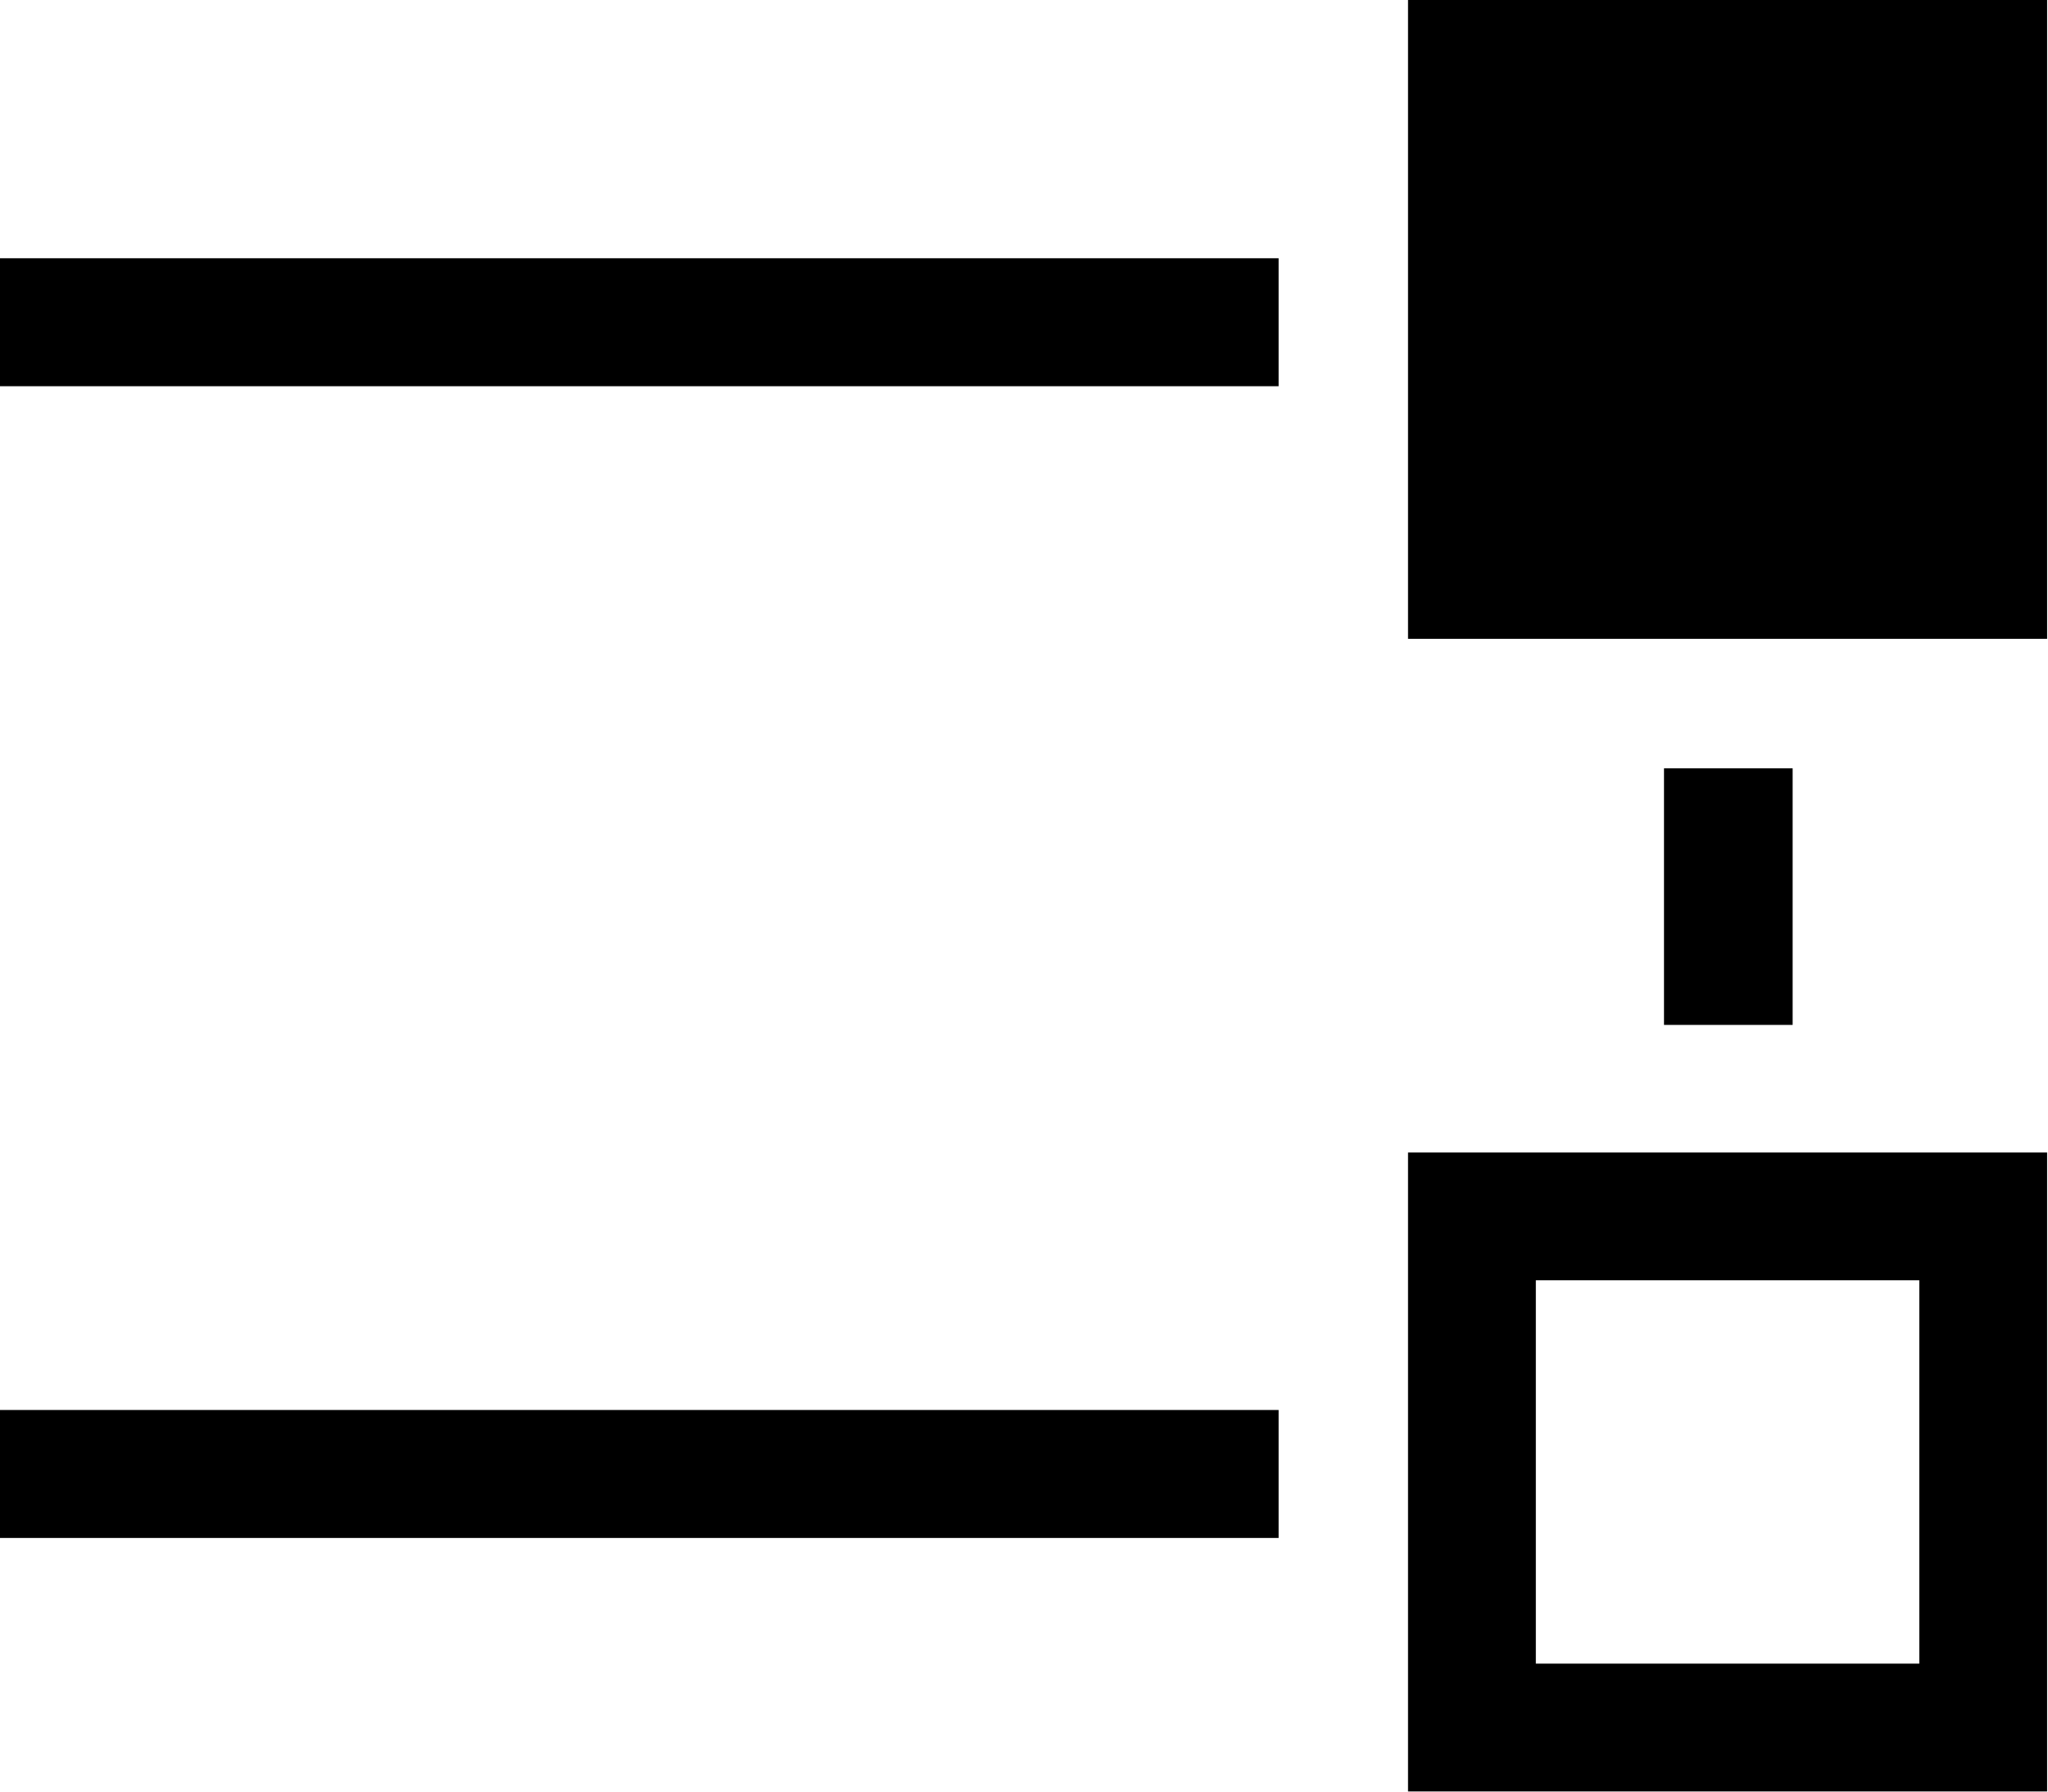
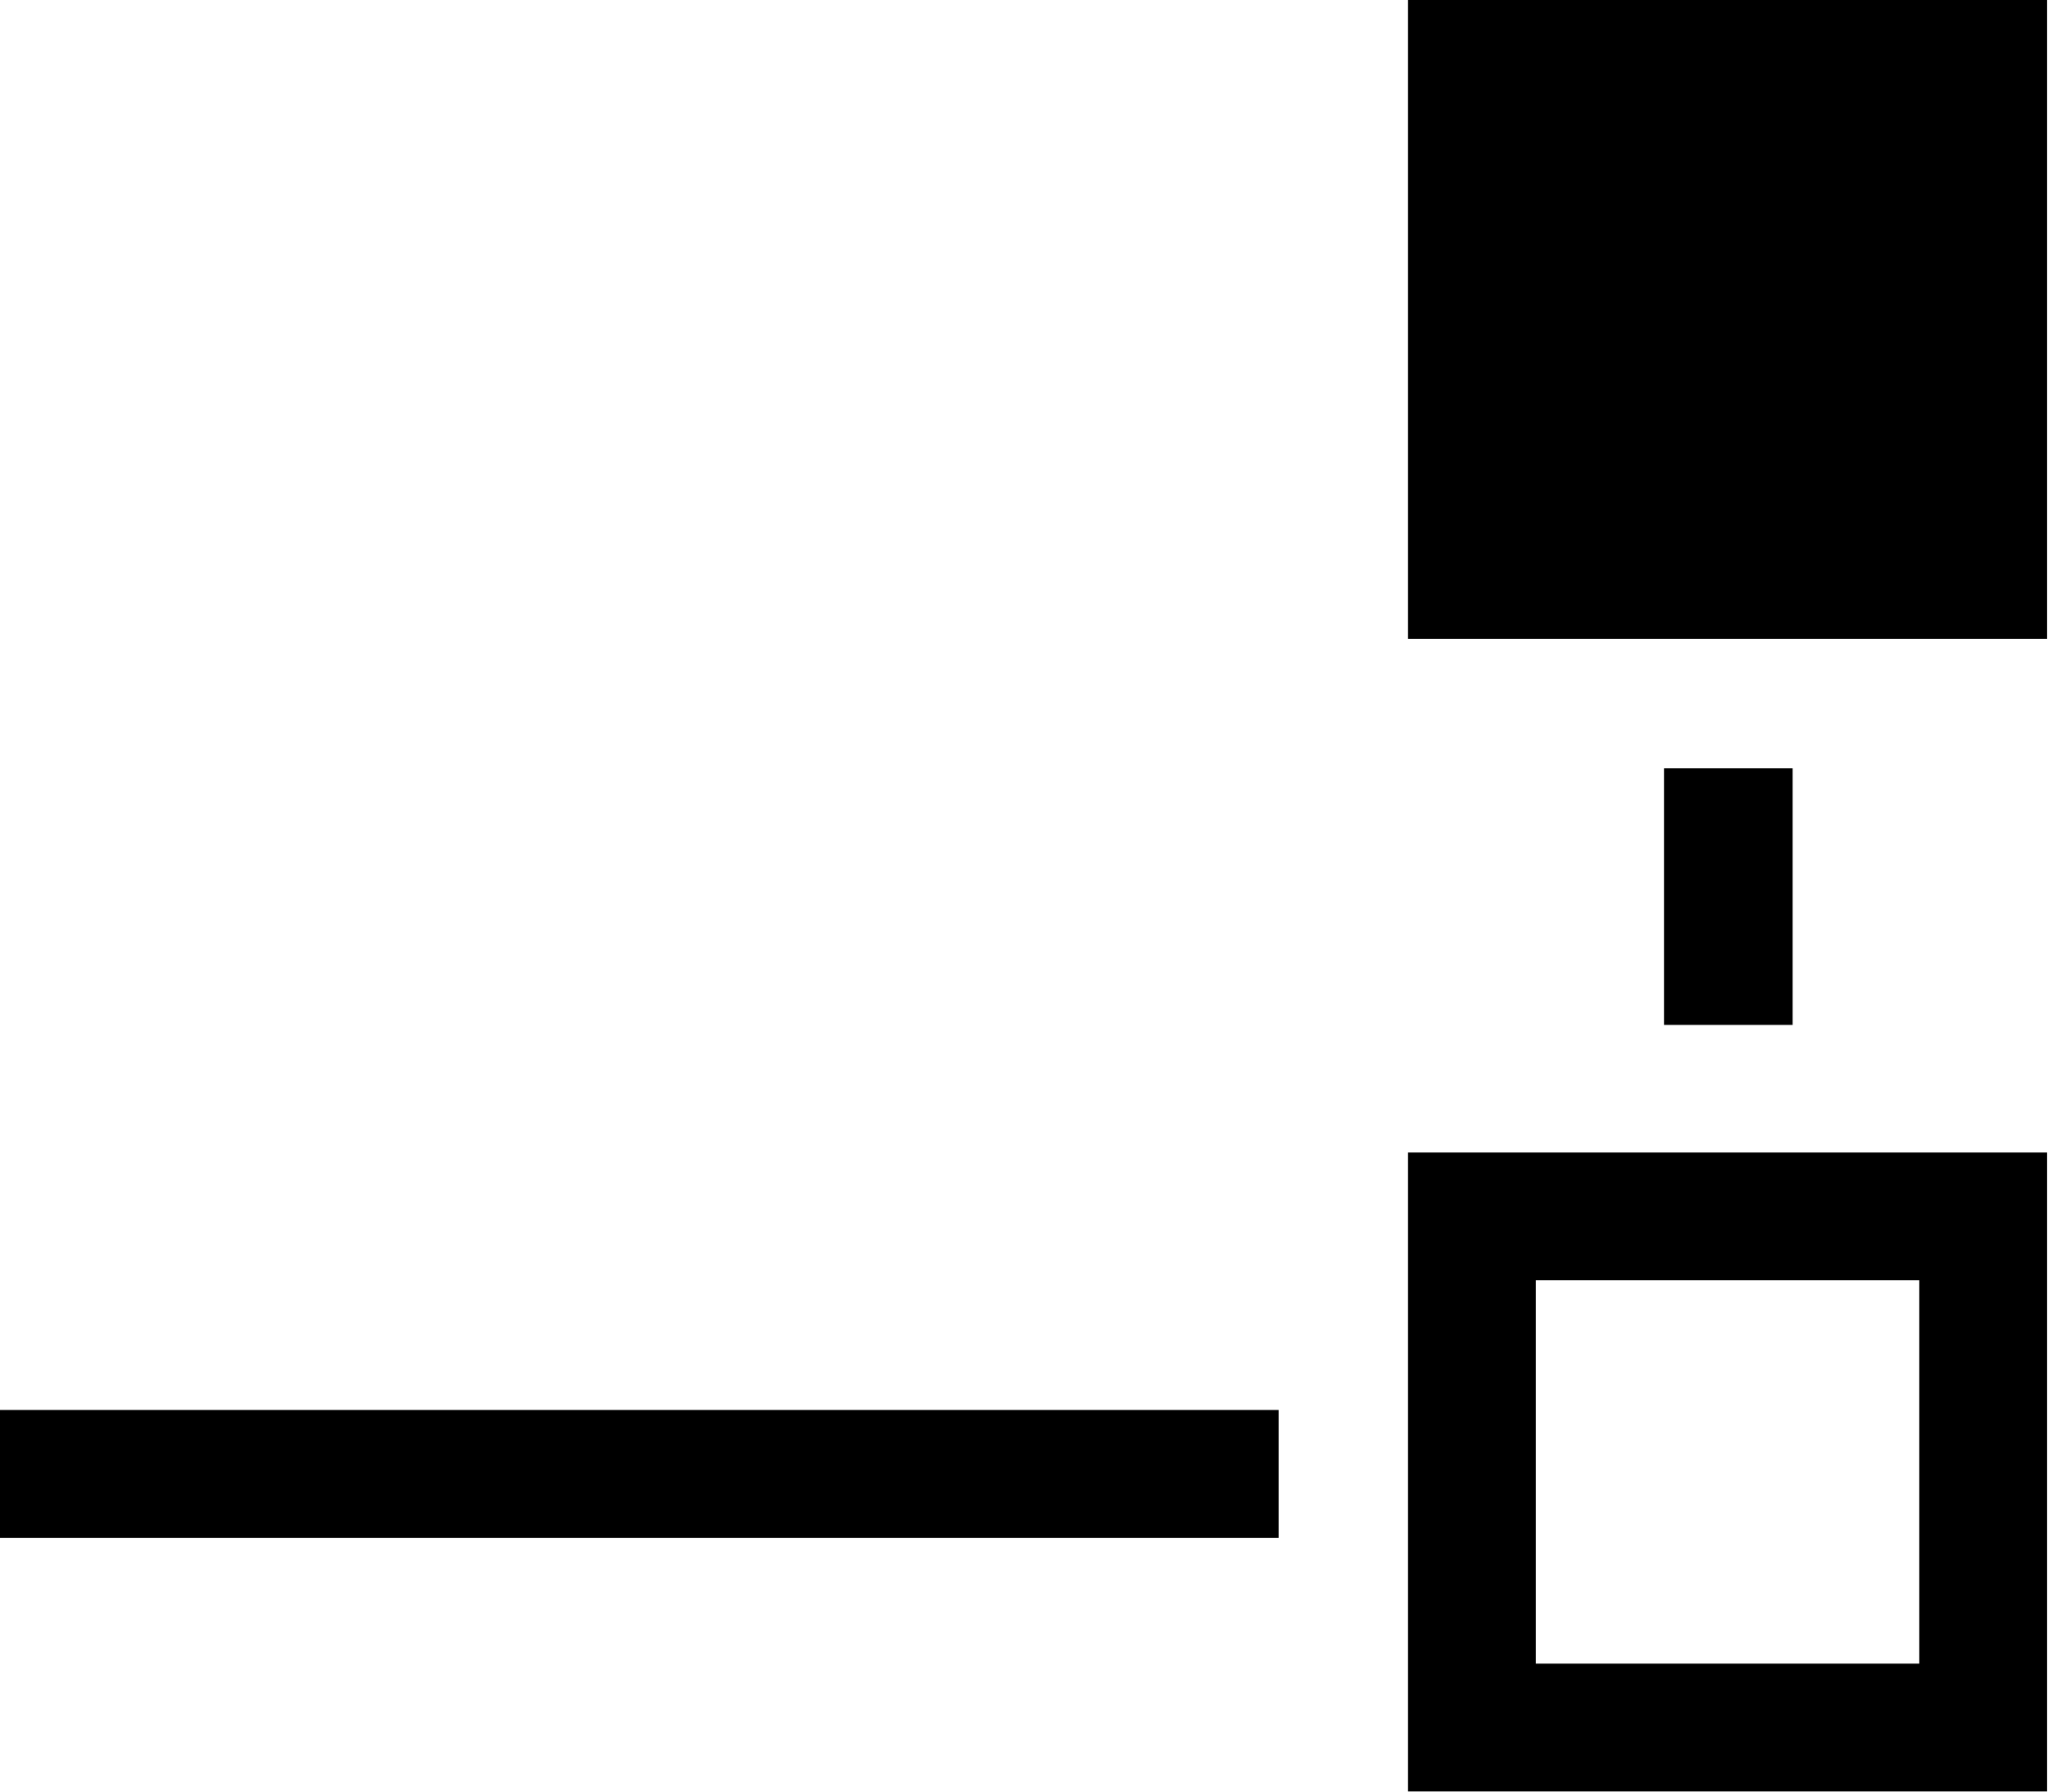
<svg xmlns="http://www.w3.org/2000/svg" xmlns:ns1="http://www.serif.com/" width="100%" height="100%" viewBox="0 0 16 14" version="1.1" xml:space="preserve" style="fill-rule:evenodd;clip-rule:evenodd;stroke-linejoin:round;stroke-miterlimit:2;">
  <g id="g10171">
    <g id="aqq" transform="matrix(4.968,0,0,4.968,-192.658,-19.873)">
      <rect id="aqr" x="40.994" y="4" width="1.005" height="1.005" />
    </g>
    <g id="ate" transform="matrix(9.95,0,0,0.995,-427.781,-6.884)">
      <rect id="atf" x="42.992" y="17.992" width="1.005" height="1.005" />
    </g>
    <g id="aqs" transform="matrix(1,0,0,1.995,-27.994,-5.974)">
      <rect id="aqt" x="40.994" y="6.004" width="1.005" height="1.005" />
    </g>
    <g id="ate1" ns1:id="ate" transform="matrix(9.95,0,0,0.995,-427.781,-15.884)">
-       <rect id="atf1" ns1:id="atf" x="42.992" y="17.992" width="1.005" height="1.005" />
-     </g>
+       </g>
    <g id="aqq1" ns1:id="aqq" transform="matrix(4.968,0,0,4.968,-192.658,-10.866)">
-       <path id="aqr1" ns1:id="aqr" d="M41.999,4L41.999,5.005L40.994,5.005L40.994,4L41.999,4ZM41.798,4.201L41.195,4.201L41.195,4.804L41.798,4.804L41.798,4.201Z" />
+       <path id="aqr1" ns1:id="aqr" d="M41.999,4L41.999,5.005L40.994,5.005L40.994,4L41.999,4ZM41.798,4.201L41.195,4.201L41.195,4.804L41.798,4.804Z" />
    </g>
  </g>
</svg>